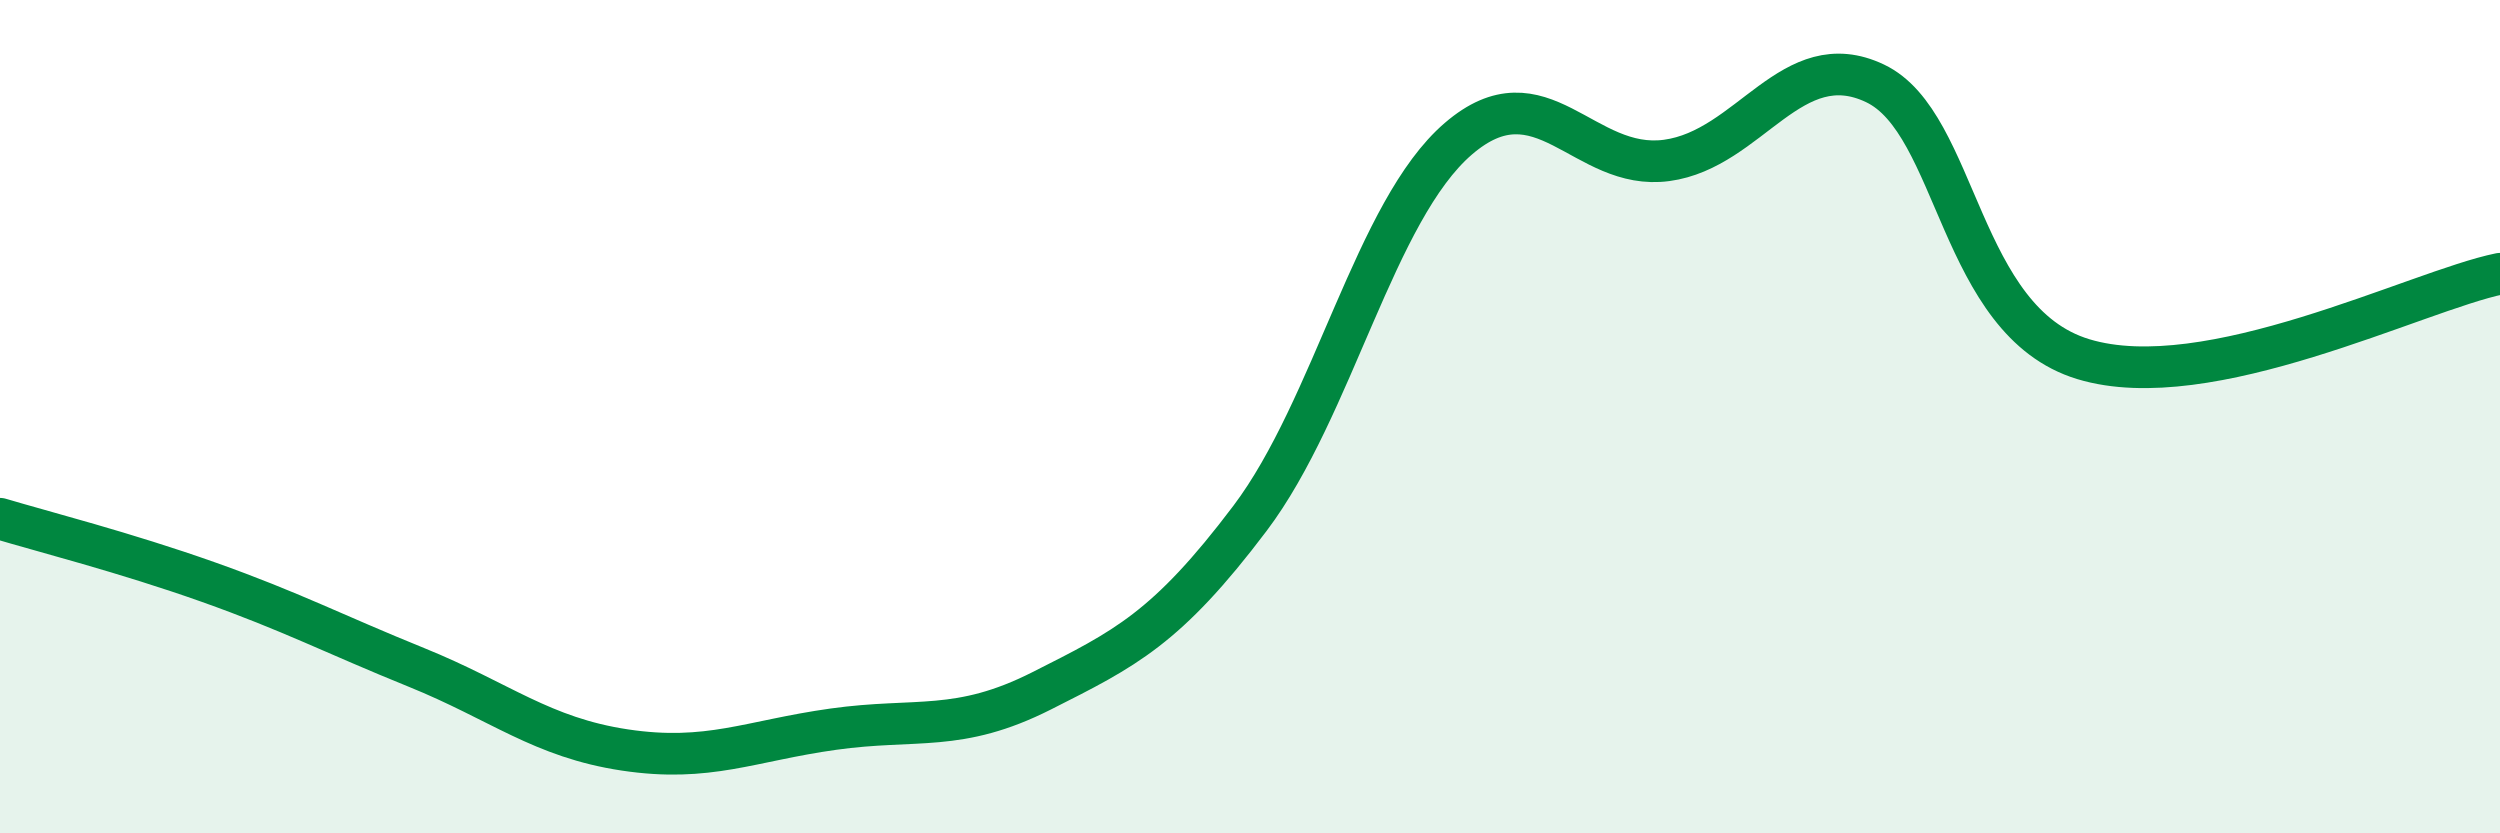
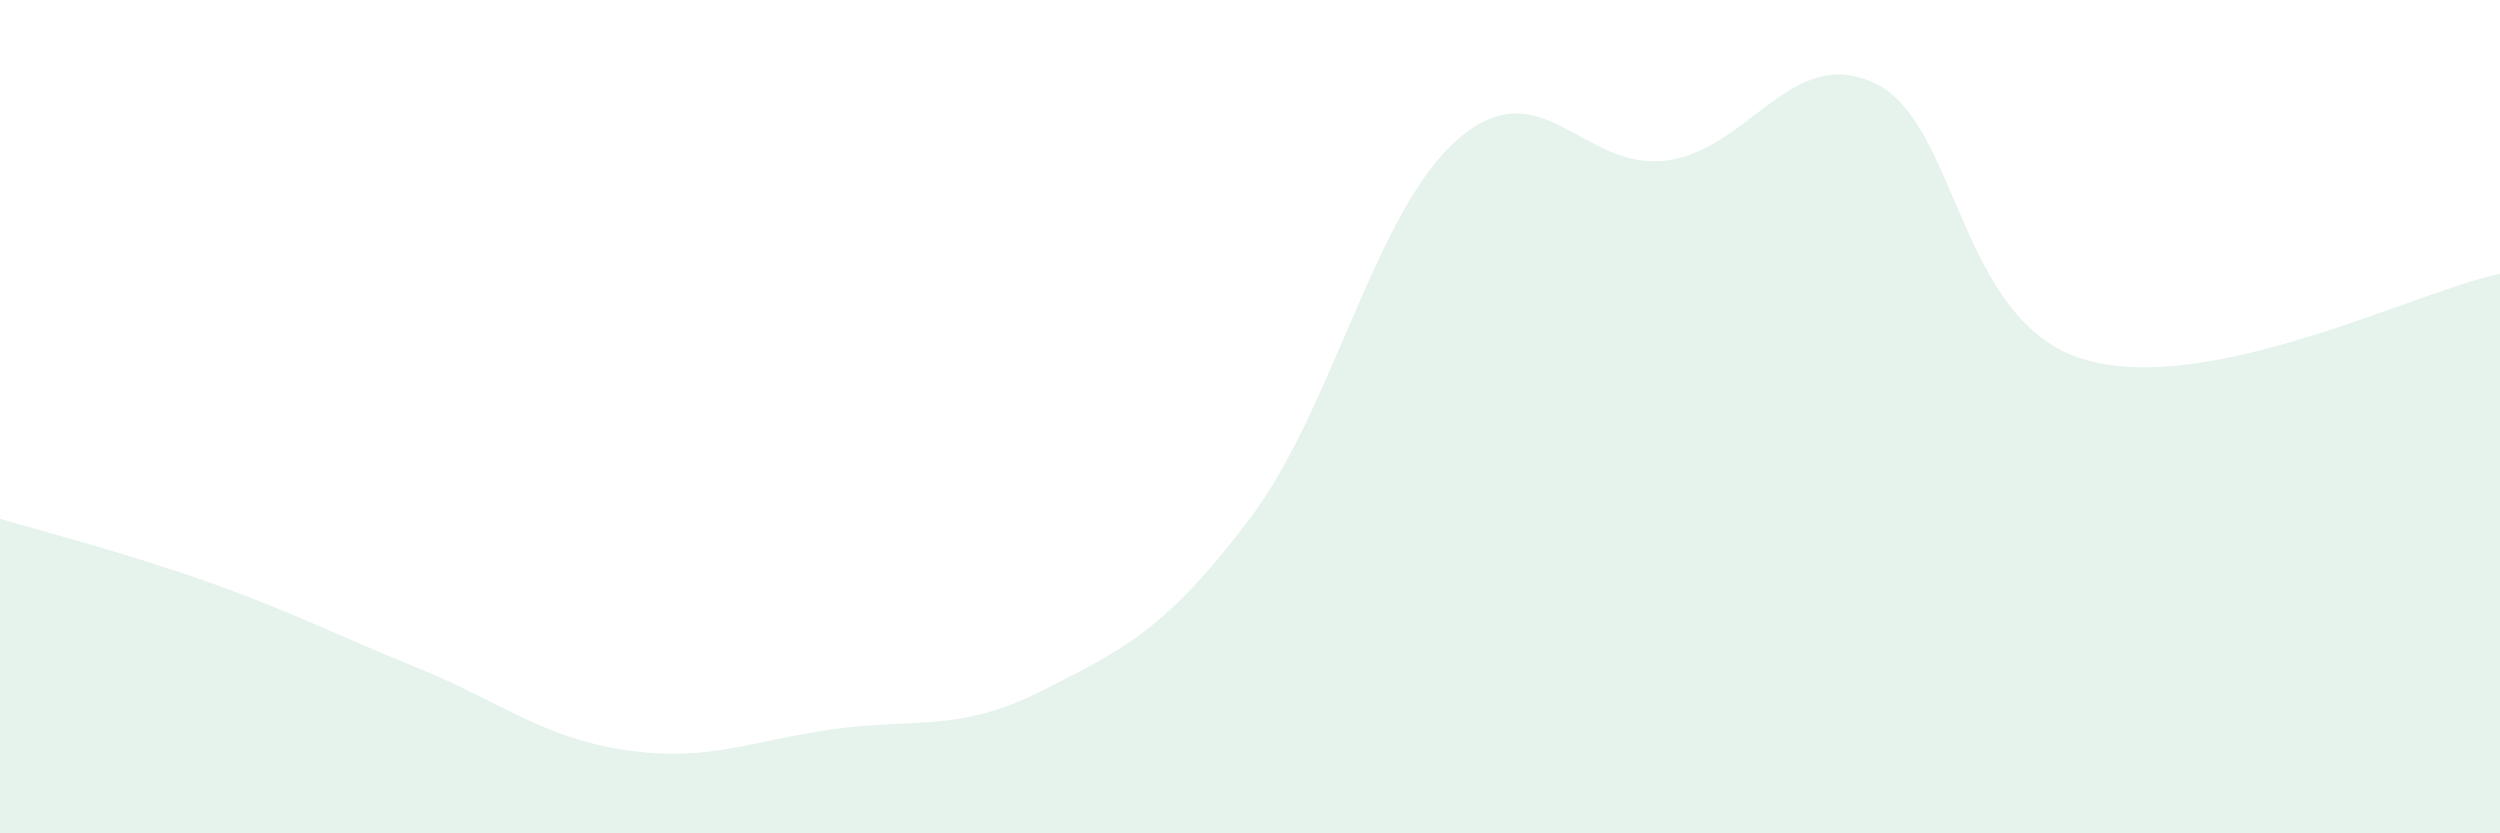
<svg xmlns="http://www.w3.org/2000/svg" width="60" height="20" viewBox="0 0 60 20">
  <path d="M 0,12.45 C 1,12.75 3,13.26 5,13.97 C 7,14.68 8,15.21 10,16.02 C 12,16.83 13,17.7 15,18 C 17,18.3 18,17.78 20,17.5 C 22,17.22 23,17.59 25,16.58 C 27,15.57 28,15.09 30,12.44 C 32,9.79 33,5.05 35,3.33 C 37,1.61 38,4.12 40,3.85 C 42,3.58 43,1.05 45,2 C 47,2.95 47,7.71 50,8.62 C 53,9.53 58,6.98 60,6.57L60 20L0 20Z" fill="#008740" opacity="0.1" stroke-linecap="round" stroke-linejoin="round" />
-   <path d="M 0,12.45 C 1,12.75 3,13.26 5,13.97 C 7,14.68 8,15.21 10,16.02 C 12,16.83 13,17.7 15,18 C 17,18.3 18,17.78 20,17.5 C 22,17.22 23,17.59 25,16.58 C 27,15.57 28,15.09 30,12.44 C 32,9.79 33,5.05 35,3.33 C 37,1.61 38,4.12 40,3.85 C 42,3.58 43,1.05 45,2 C 47,2.95 47,7.71 50,8.62 C 53,9.53 58,6.98 60,6.57" stroke="#008740" stroke-width="1" fill="none" stroke-linecap="round" stroke-linejoin="round" />
</svg>